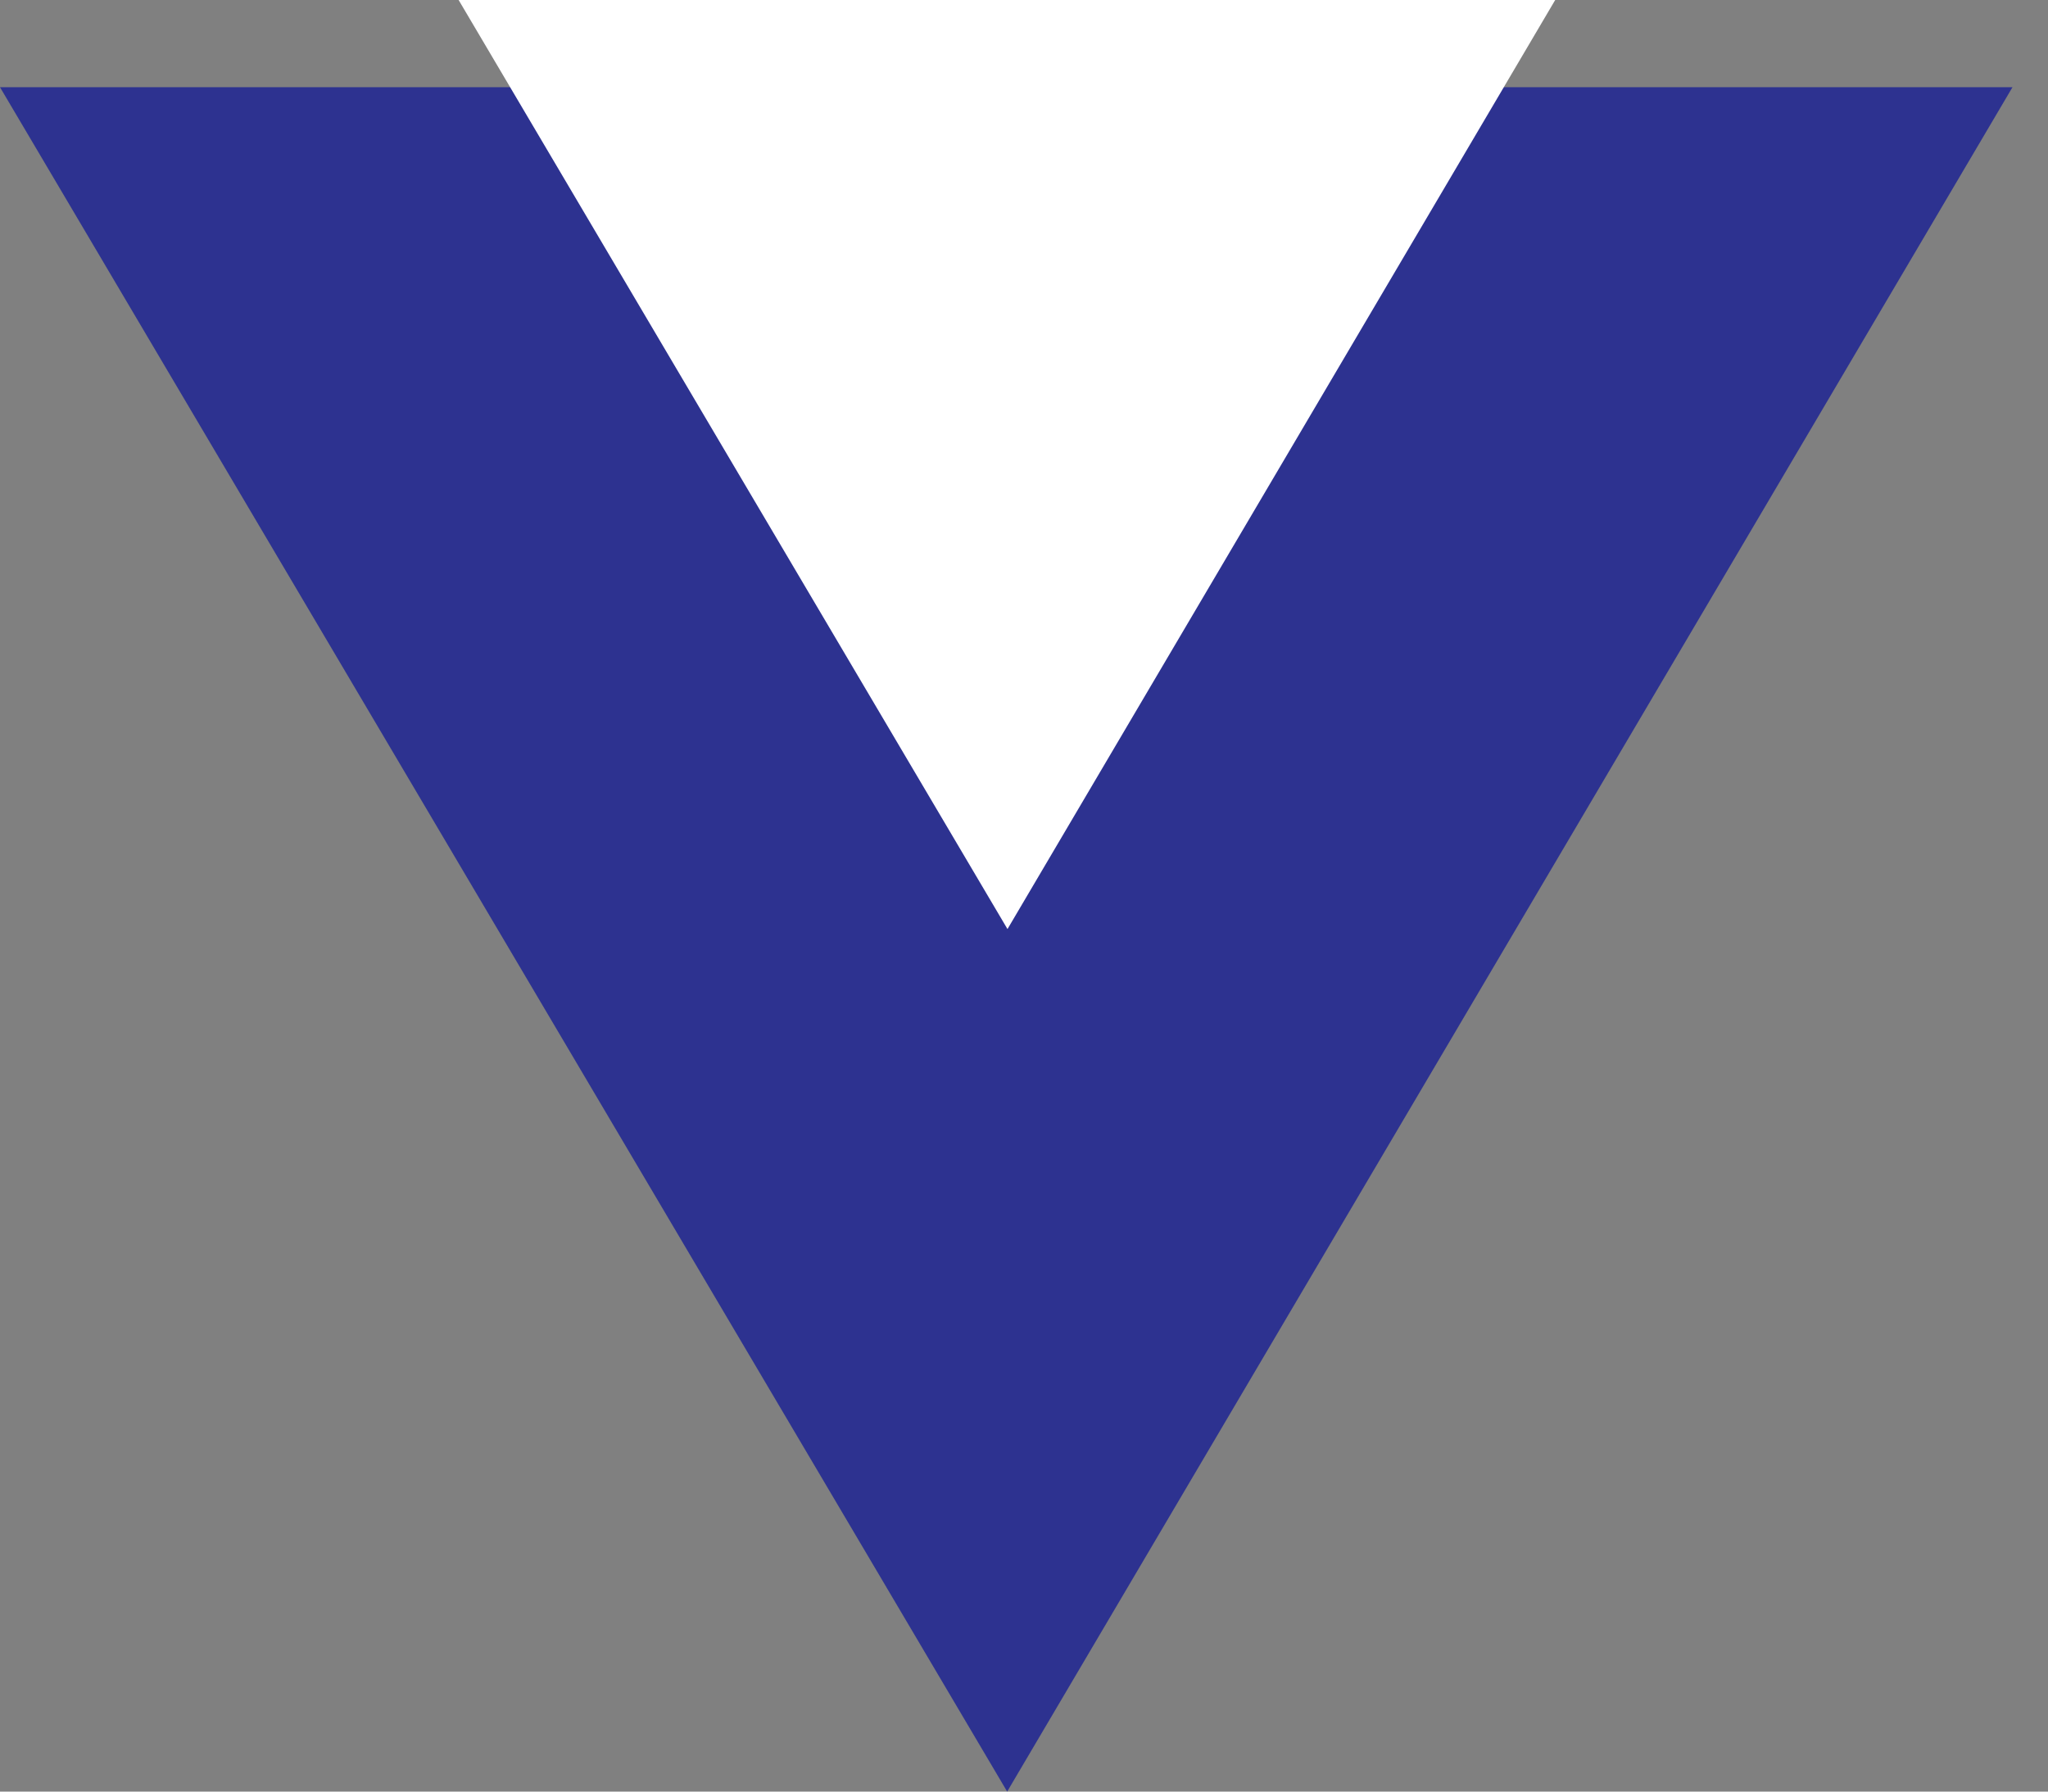
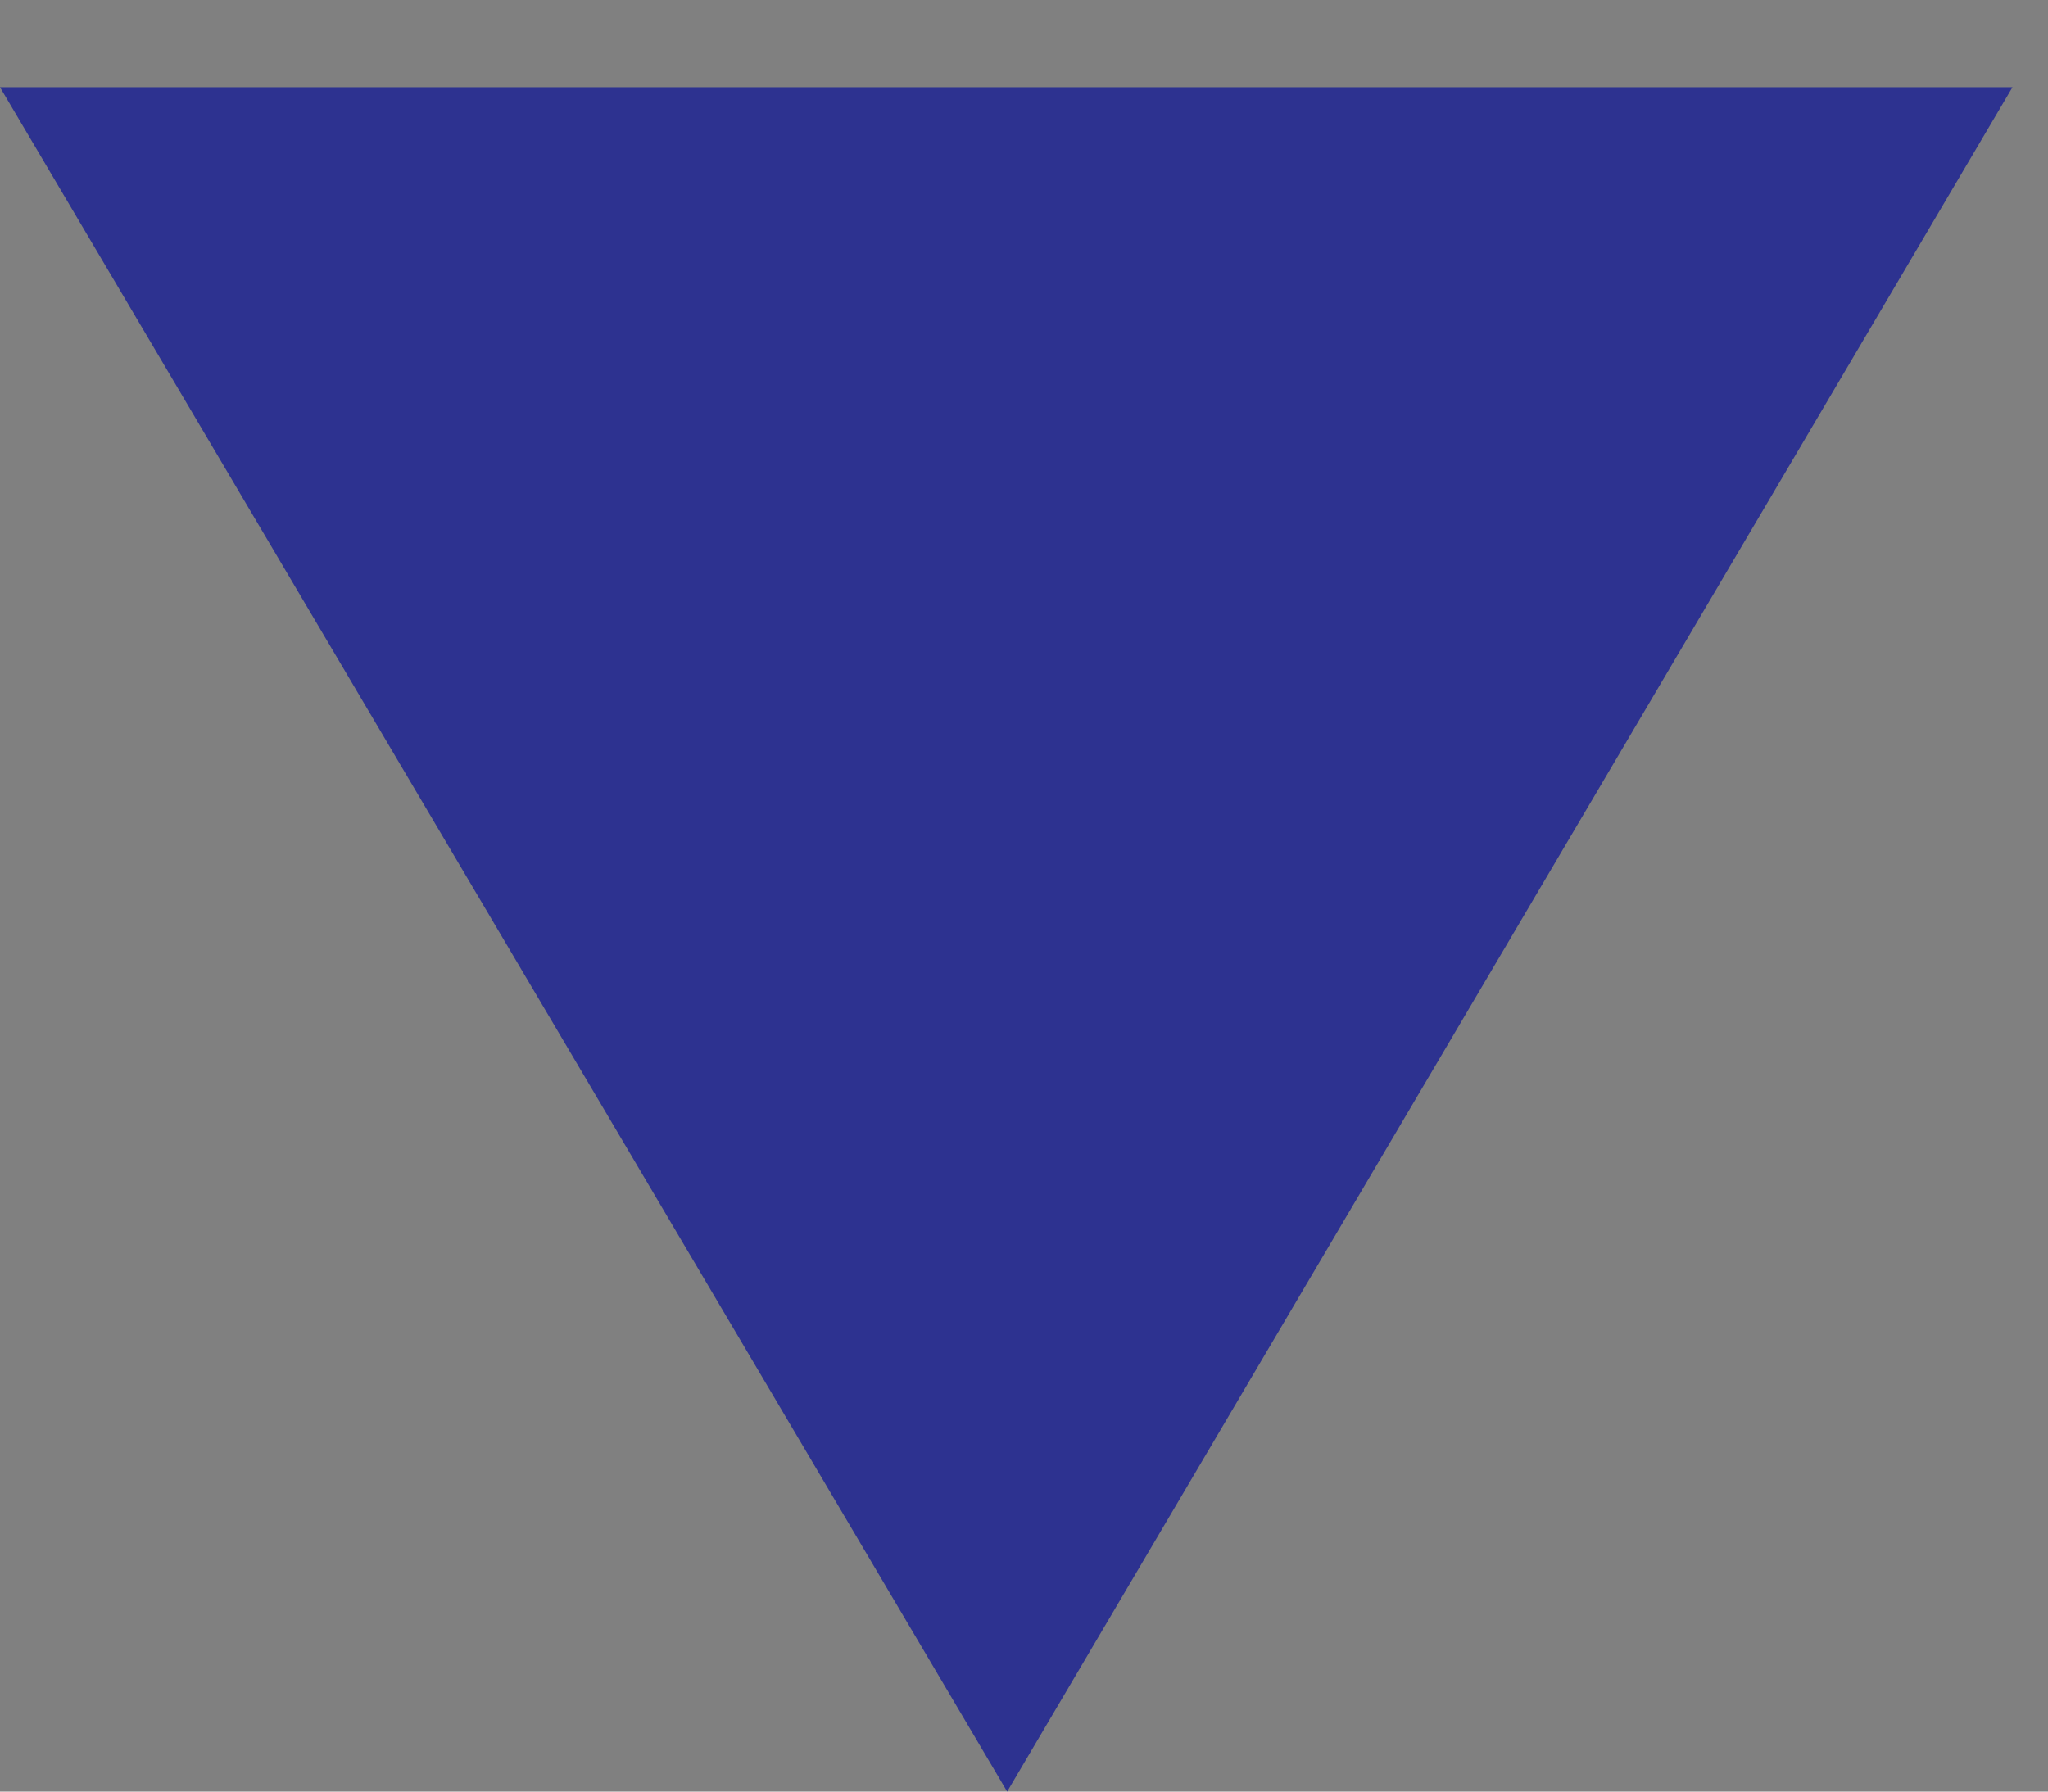
<svg xmlns="http://www.w3.org/2000/svg" width="32" height="28" viewBox="0 0 32 28" fill="none">
  <rect x="0" y="0" width="32" height="28" fill="#808080" stroke="none" />
  <path fill-rule="evenodd" clip-rule="evenodd" d="M31.445 1.363H0L15.737 28L31.445 1.363Z" fill="#2D3290" />
-   <path fill-rule="evenodd" clip-rule="evenodd" d="M24.3 0H7.166L15.742 14.52L24.3 0Z" fill="white" />
</svg>